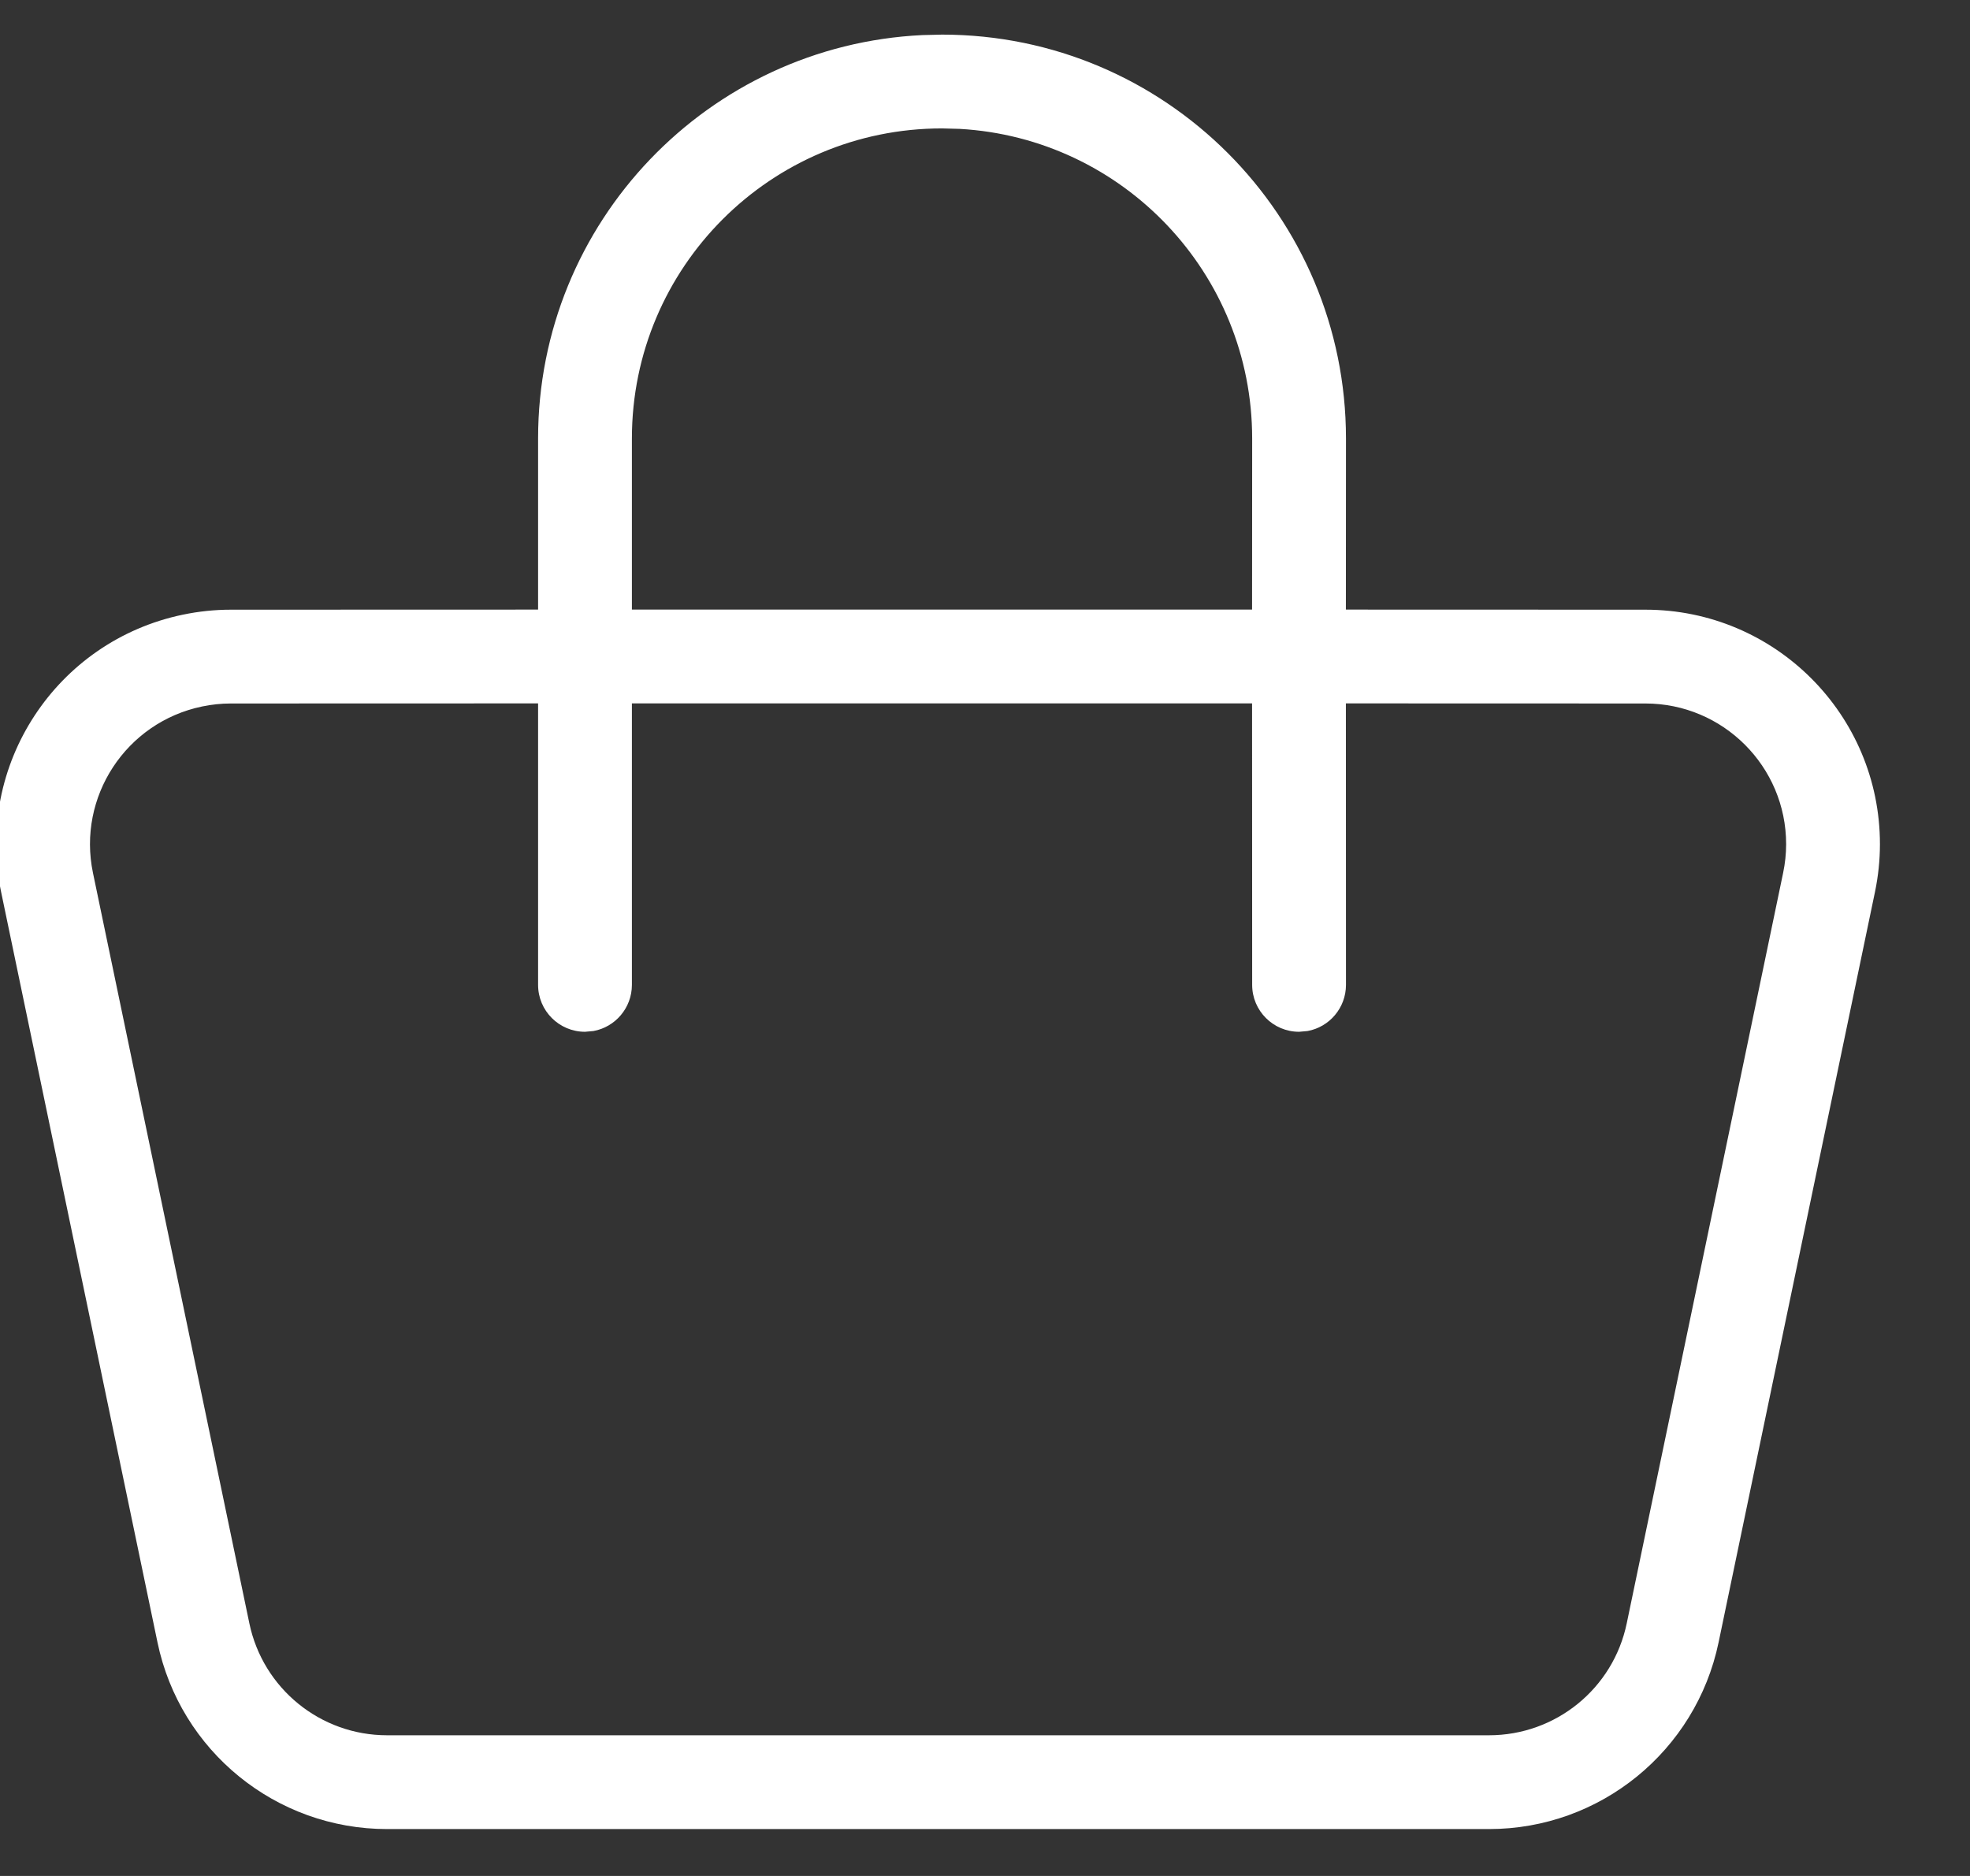
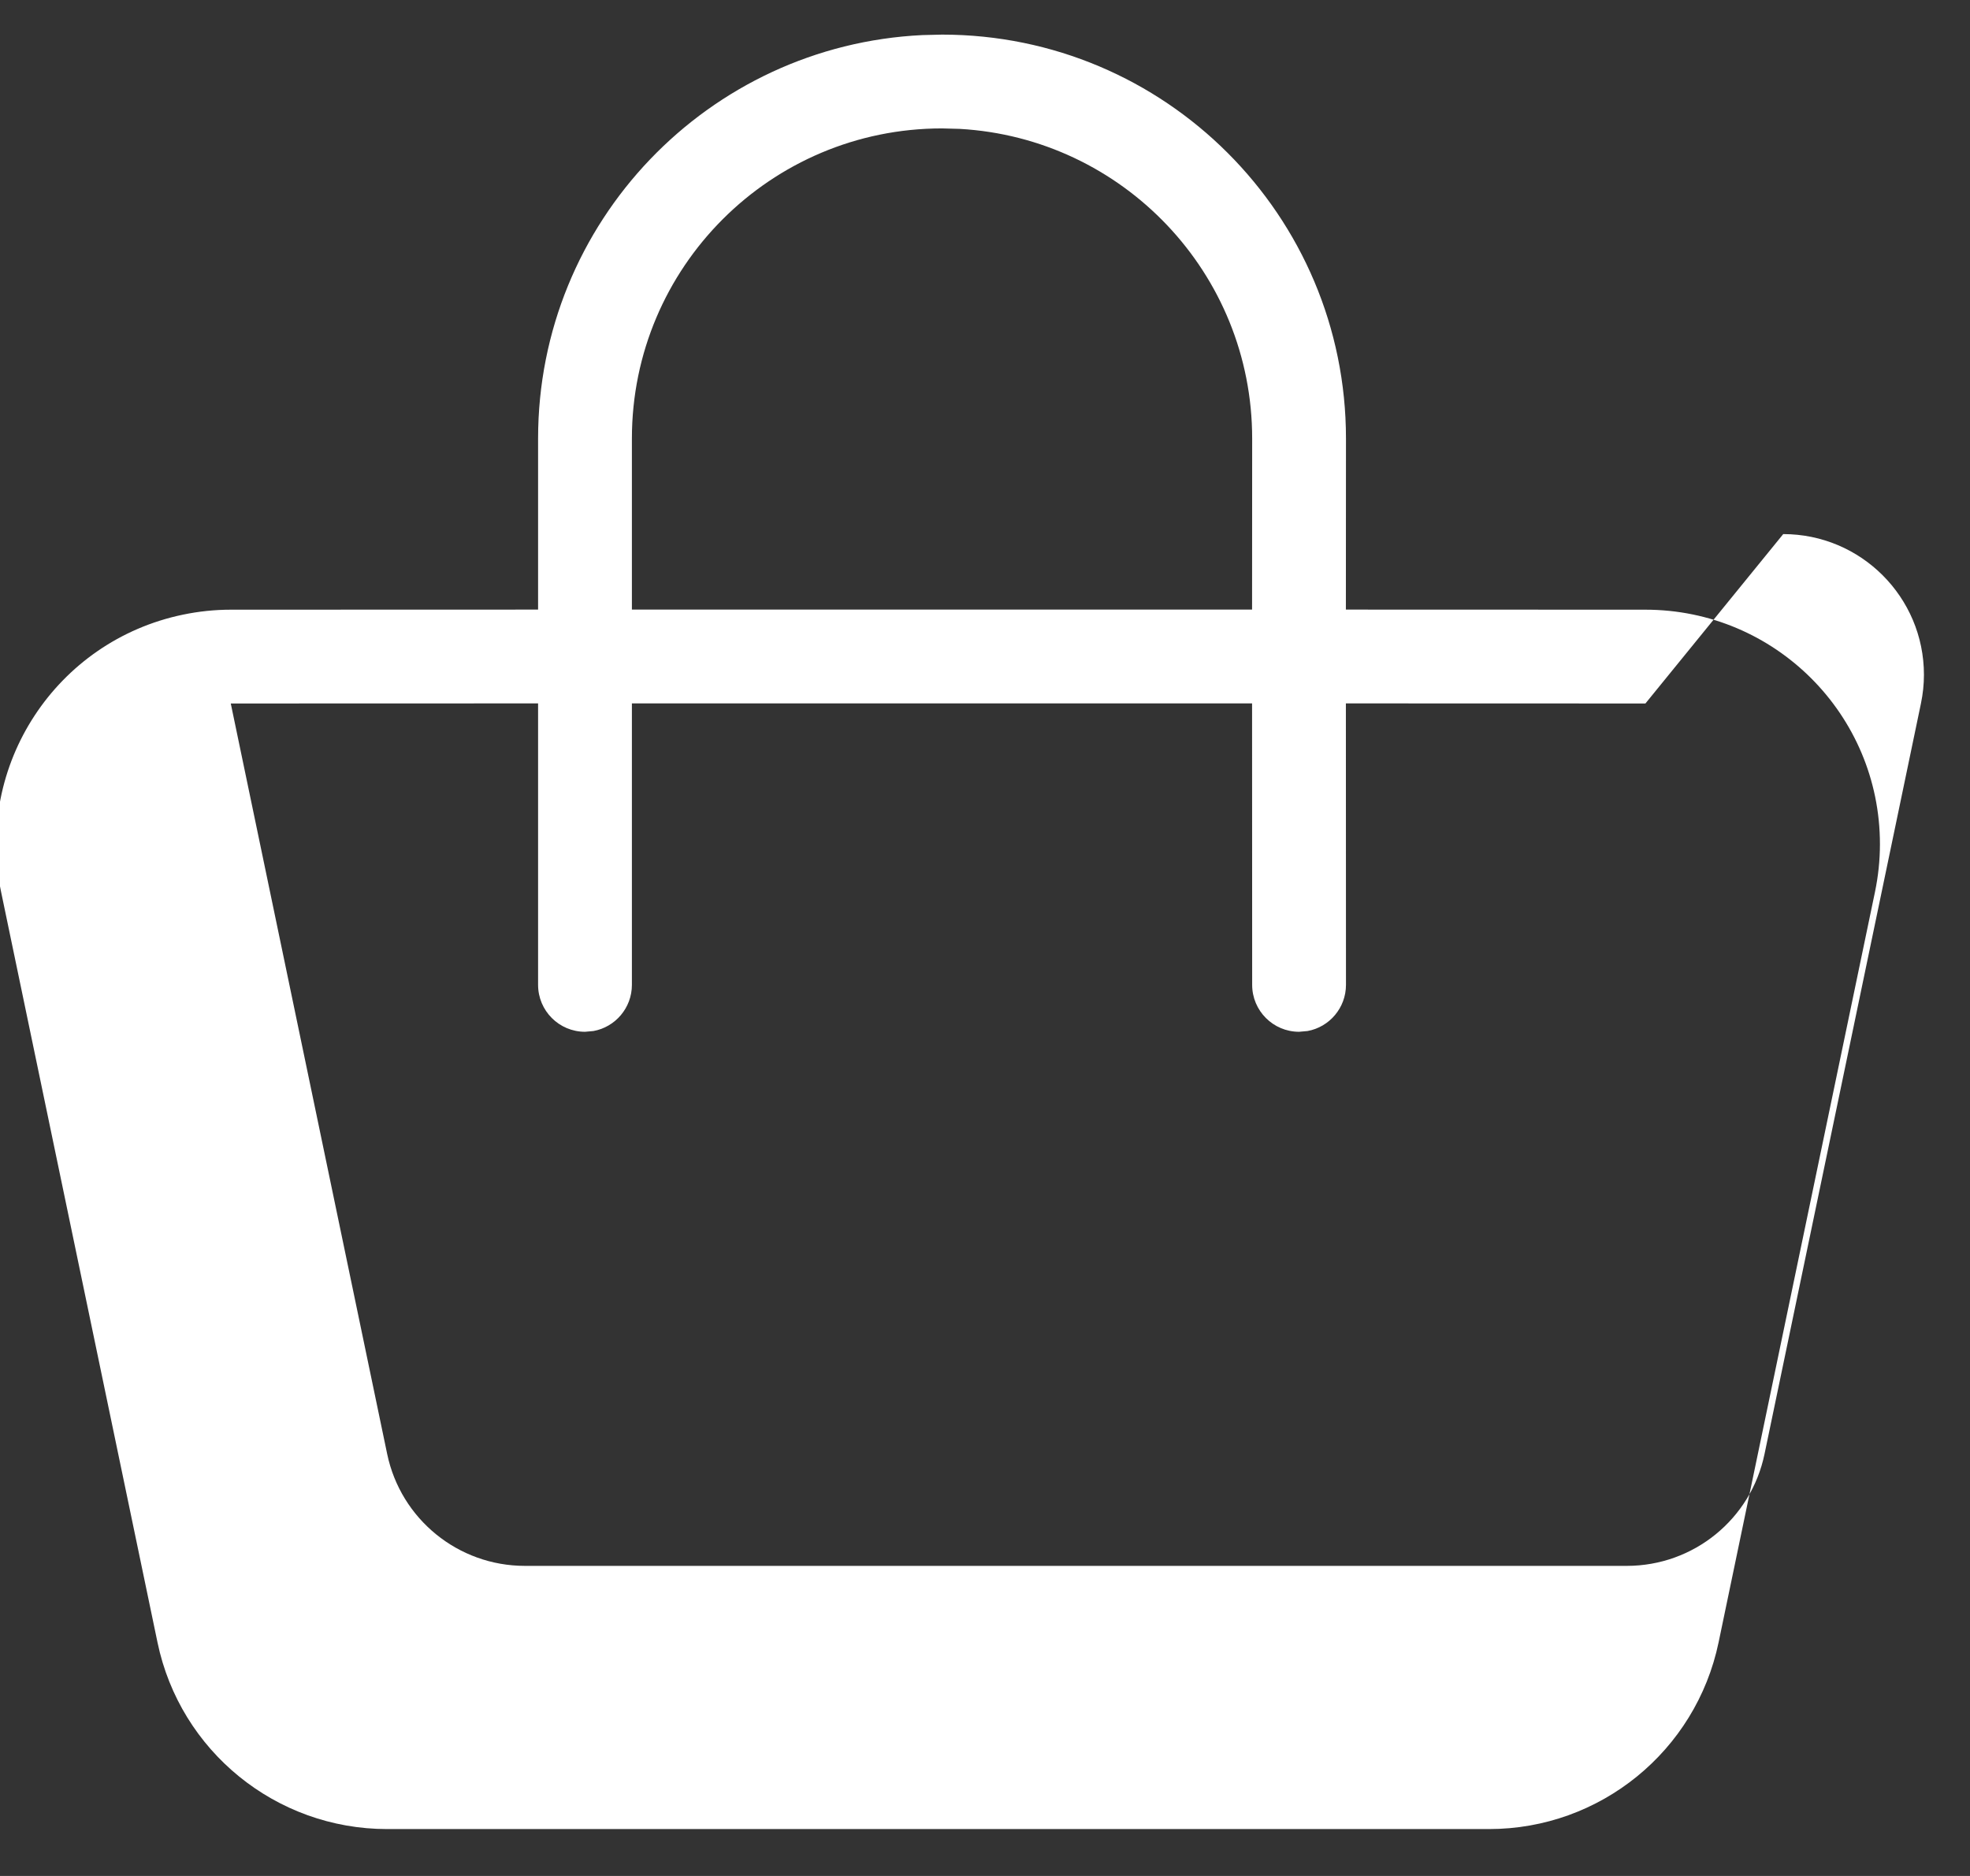
<svg xmlns="http://www.w3.org/2000/svg" height="20" viewBox="0 0 21 20" width="21">
  <rect x="0" y="0" width="21" height="20" fill="#333333" stroke="none" />
-   <path d="m10.083 0c2.378 0 4.306 1.928 4.306 4.306l-.001 1.824 3.193.001c1.381 0 2.5 1.119 2.5 2.5 0 .171-.018.342-.053.51l-1.667 8c-.242 1.159-1.263 1.99-2.447 1.99h-11.747c-1.184 0-2.206-.831-2.447-1.99l-1.667-8c-.282-1.352.586-2.676 1.938-2.957.168-.035.339-.053.51-.053l3.276-.001 0-1.824c0-2.308 1.816-4.192 4.097-4.301zm7.498 7.131-3.193-.001.001 3.001c0 .245-.177.45-.41.492l-.09.008c-.276 0-.5-.224-.5-.5l-.001-3.001h-6.611l0 3.001c0 .245-.177.45-.41.492l-.09.008c-.276 0-.5-.224-.5-.5l-0-3.001-3.276.001c-.103 0-.205.011-.306.032-.811.169-1.332.963-1.163 1.774l1.667 8c.145.696.758 1.194 1.468 1.194h11.747c.711 0 1.324-.498 1.468-1.194l1.667-8c.021-.101.032-.203.032-.306 0-.828-.672-1.5-1.5-1.5zm-7.498-6.131c-1.826 0-3.306 1.48-3.306 3.306l-0 1.824h6.611l.001-1.824c0-1.763-1.38-3.203-3.118-3.301z" fill="#fff" transform="translate(-.041 .369)" />
+   <path d="m10.083 0c2.378 0 4.306 1.928 4.306 4.306l-.001 1.824 3.193.001c1.381 0 2.5 1.119 2.5 2.5 0 .171-.018.342-.053.51l-1.667 8c-.242 1.159-1.263 1.99-2.447 1.99h-11.747c-1.184 0-2.206-.831-2.447-1.99l-1.667-8c-.282-1.352.586-2.676 1.938-2.957.168-.035.339-.053.51-.053l3.276-.001 0-1.824c0-2.308 1.816-4.192 4.097-4.301zm7.498 7.131-3.193-.001.001 3.001c0 .245-.177.45-.41.492l-.09.008c-.276 0-.5-.224-.5-.5l-.001-3.001h-6.611l0 3.001c0 .245-.177.45-.41.492l-.09.008c-.276 0-.5-.224-.5-.5l-0-3.001-3.276.001l1.667 8c.145.696.758 1.194 1.468 1.194h11.747c.711 0 1.324-.498 1.468-1.194l1.667-8c.021-.101.032-.203.032-.306 0-.828-.672-1.5-1.5-1.5zm-7.498-6.131c-1.826 0-3.306 1.48-3.306 3.306l-0 1.824h6.611l.001-1.824c0-1.763-1.38-3.203-3.118-3.301z" fill="#fff" transform="translate(-.041 .369)" />
</svg>